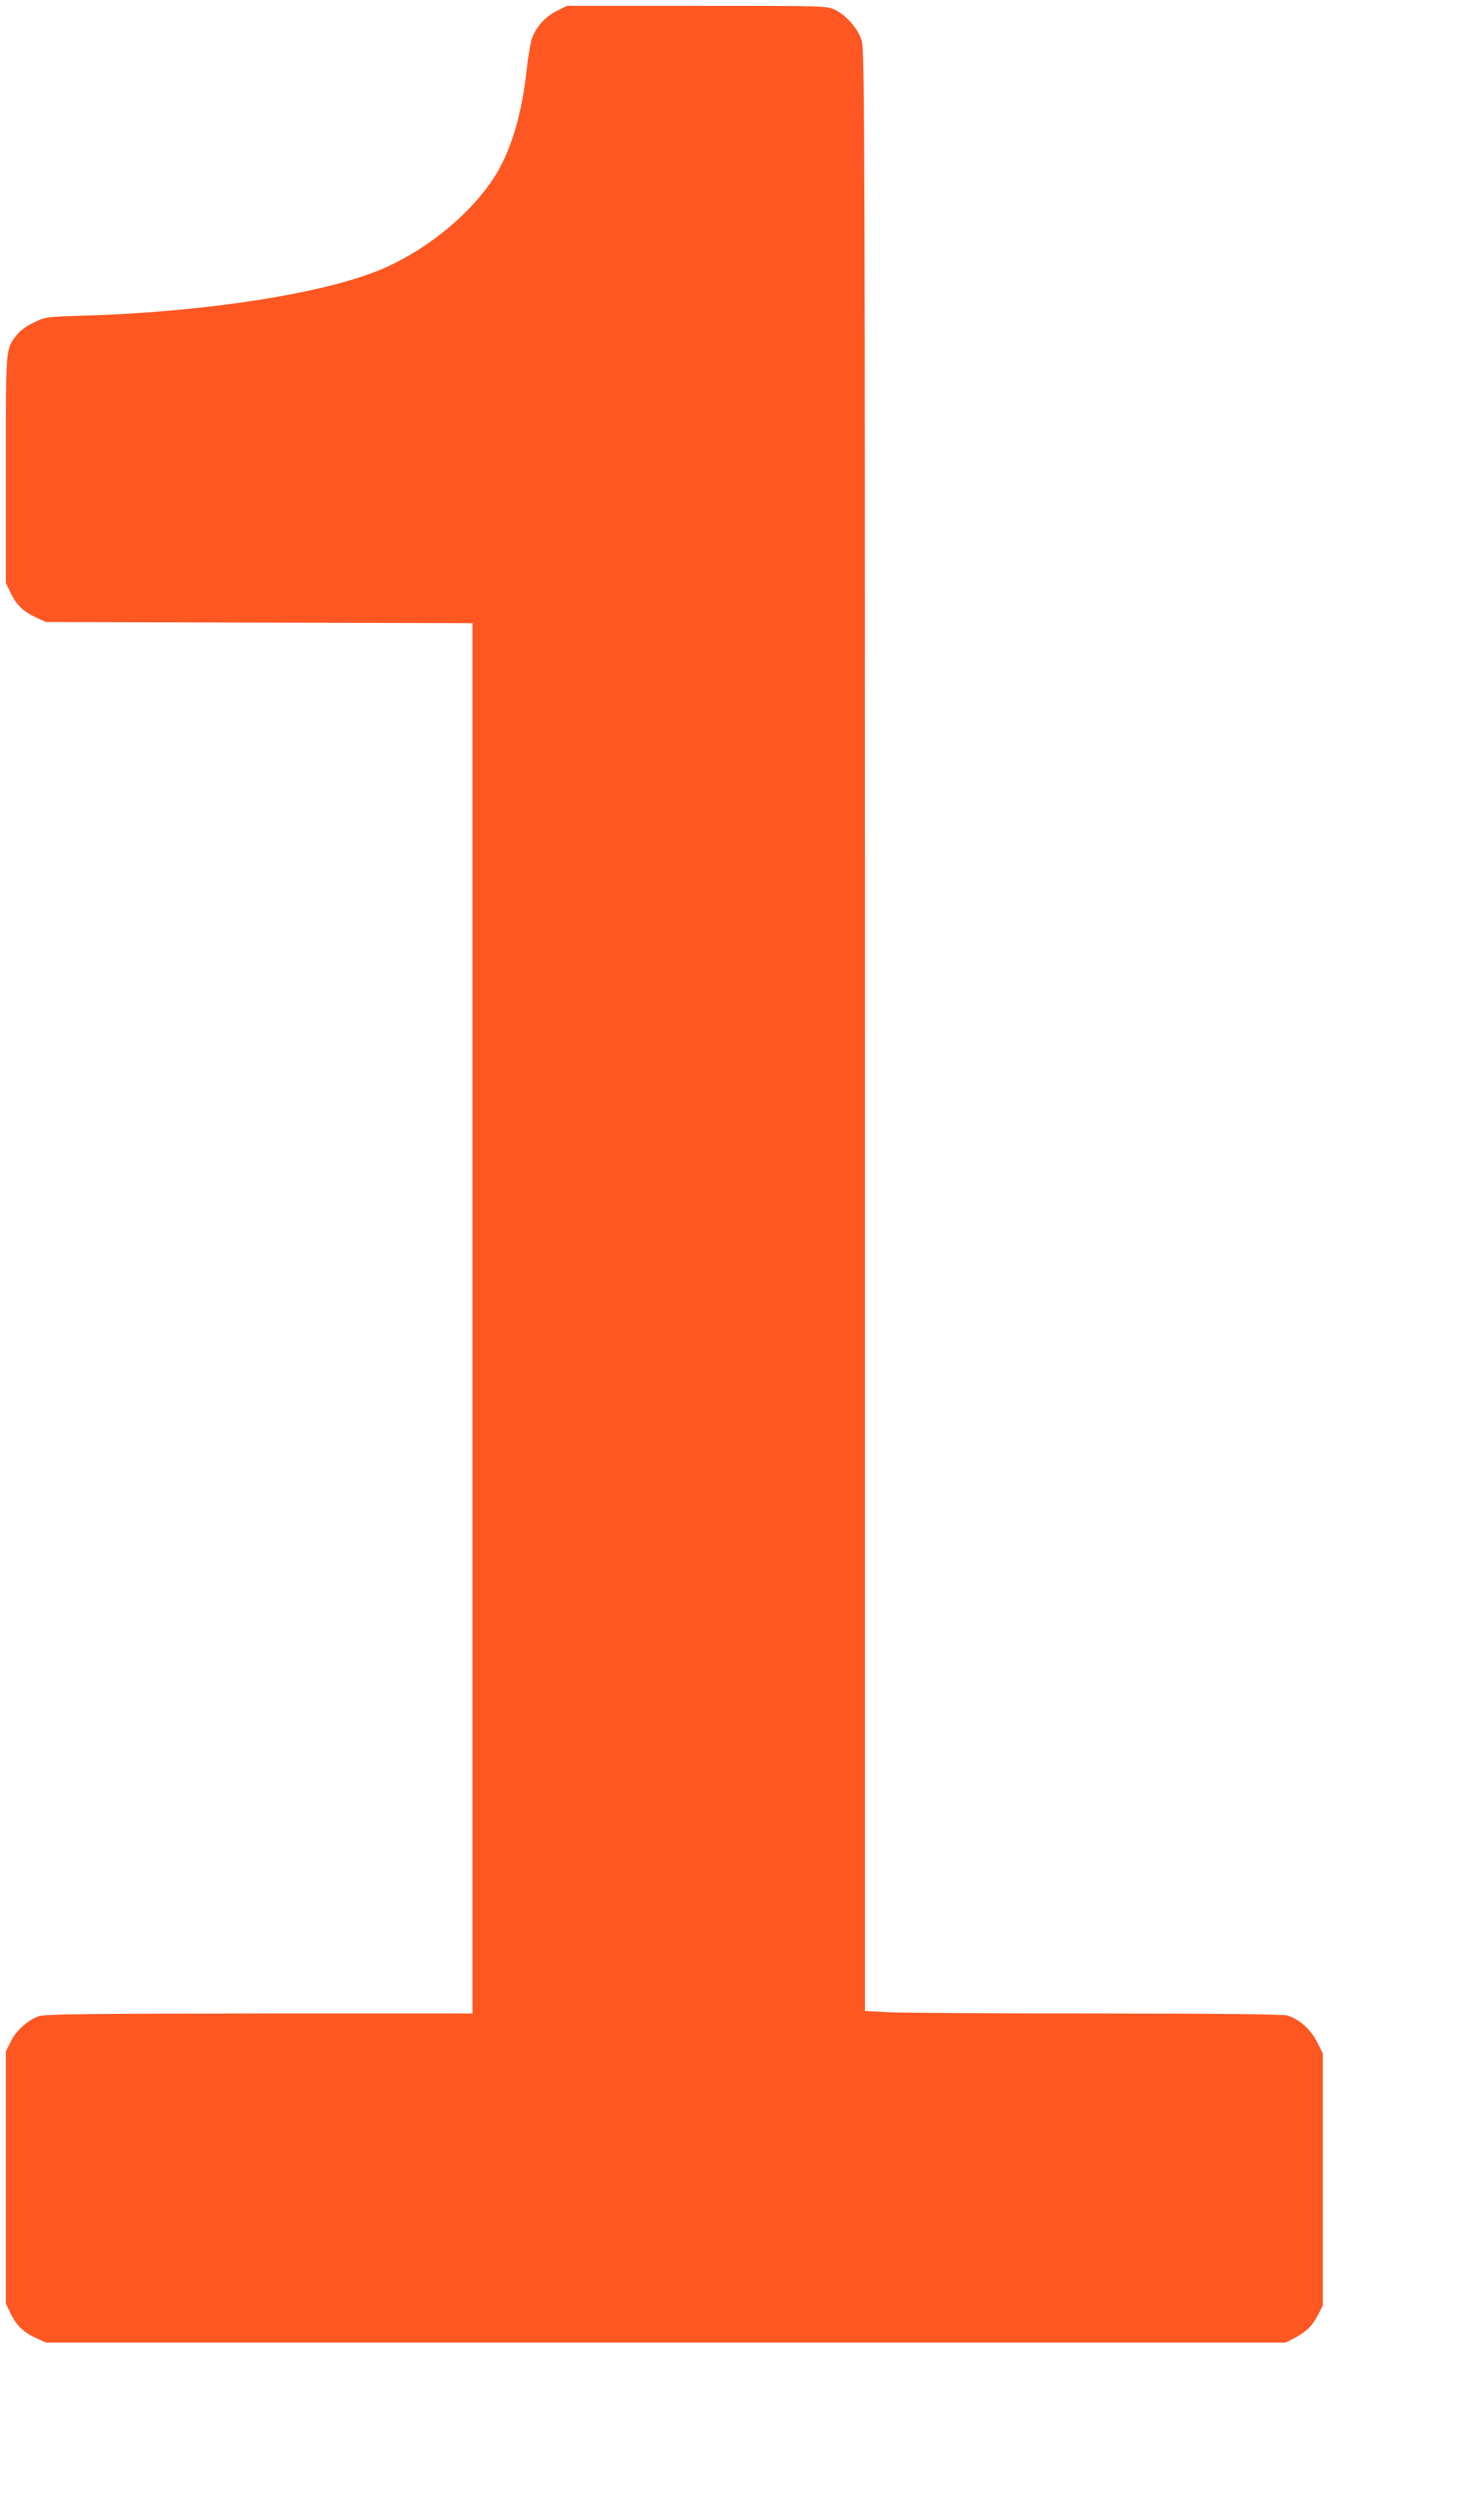
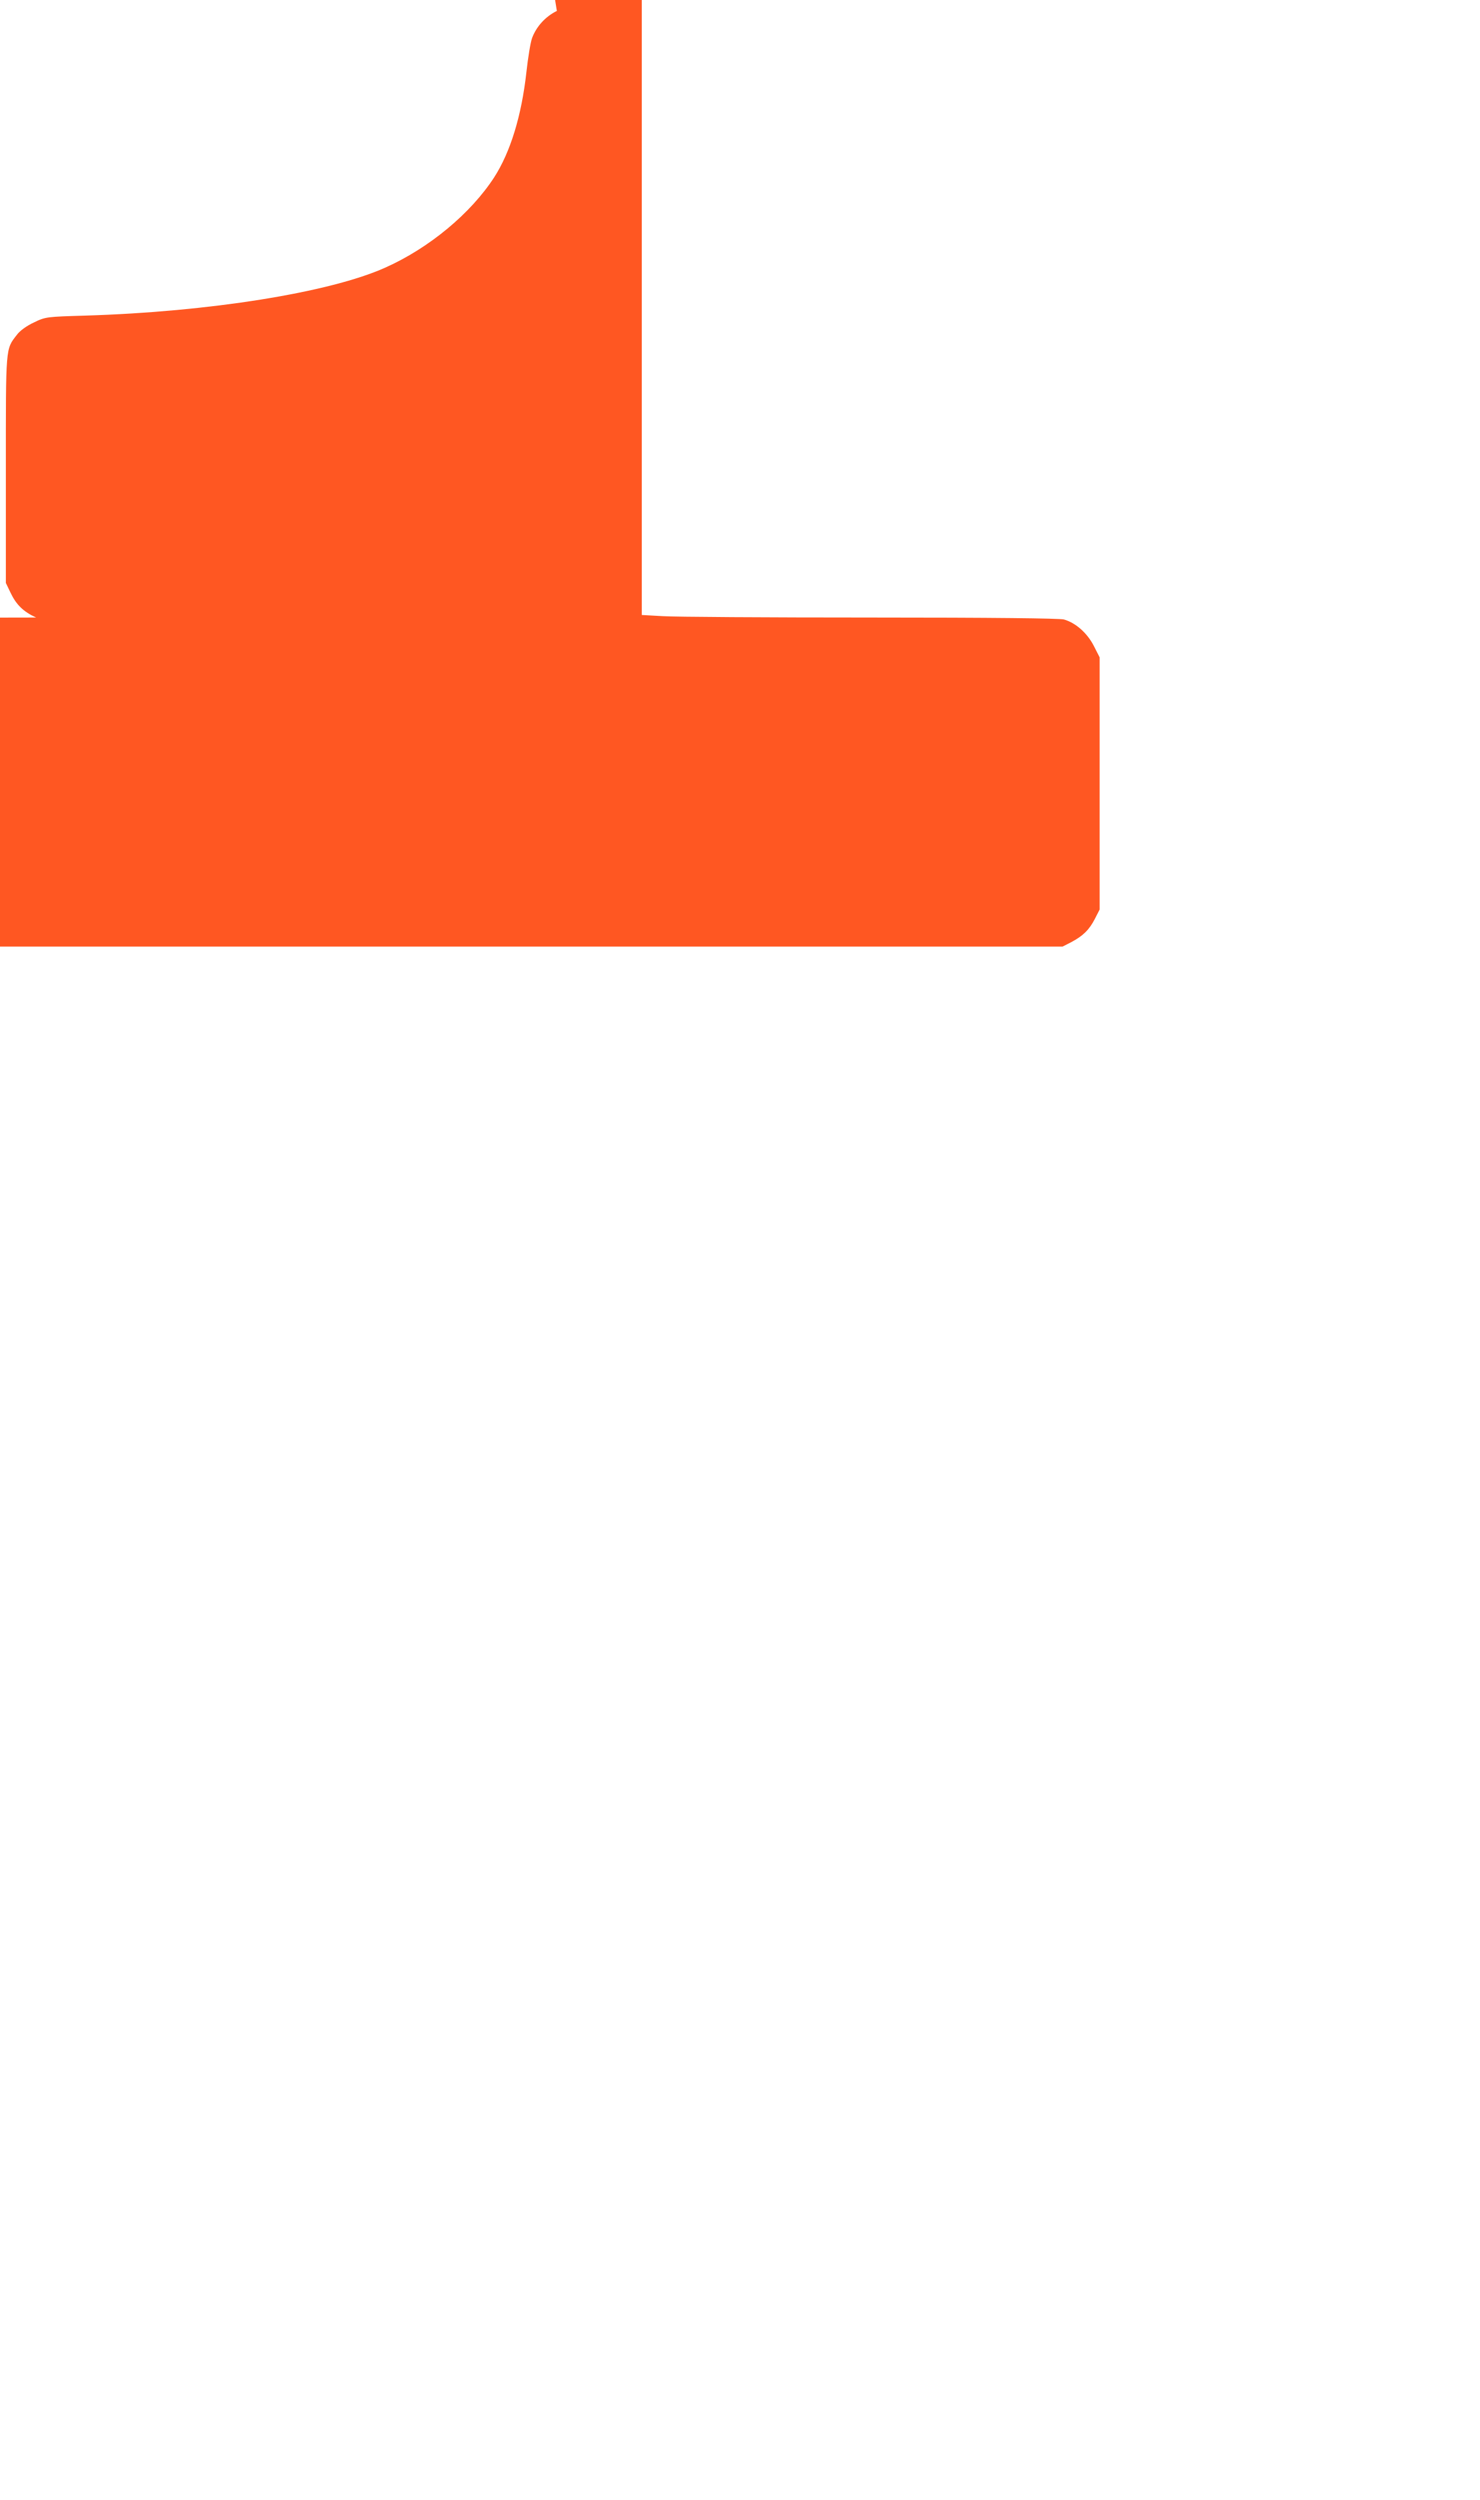
<svg xmlns="http://www.w3.org/2000/svg" version="1.0" width="758pt" height="1280pt" viewBox="0 0 758 1280" preserveAspectRatio="xMidYMid meet">
  <g transform="translate(0,1280) scale(0.1,-0.1)" fill="#ff5722" stroke="none">
-     <path d="M2852 12744 c-59 -29 -105 -80 -127 -139 -8 -22 -21 -101 -29 -175 -25 -224 -82 -409 -165 -538 -120 -185 -333 -362 -557 -462 -284 -128 -905 -227 -1537 -246 -197 -6 -204 -6 -263 -35 -37 -17 -73 -43 -88 -64 -58 -75 -56 -55 -56 -687 l0 -583 24 -50 c29 -61 65 -97 131 -127 l50 -23 1093 -3 1092 -3 0 -3559 0 -3560 -1092 0 c-876 -1 -1100 -3 -1130 -14 -57 -21 -114 -72 -142 -128 l-26 -52 0 -645 0 -646 24 -50 c29 -61 65 -97 131 -127 l50 -23 3175 0 3175 0 45 23 c60 32 92 63 121 120 l24 47 0 646 0 645 -30 59 c-34 66 -93 118 -153 135 -24 6 -365 10 -993 10 -526 0 -1004 3 -1062 7 l-107 6 0 5017 c0 4525 -2 5022 -16 5069 -18 63 -77 131 -138 161 -41 20 -57 20 -707 20 l-665 0 -52 -26z" />
+     <path d="M2852 12744 c-59 -29 -105 -80 -127 -139 -8 -22 -21 -101 -29 -175 -25 -224 -82 -409 -165 -538 -120 -185 -333 -362 -557 -462 -284 -128 -905 -227 -1537 -246 -197 -6 -204 -6 -263 -35 -37 -17 -73 -43 -88 -64 -58 -75 -56 -55 -56 -687 l0 -583 24 -50 c29 -61 65 -97 131 -127 c-876 -1 -1100 -3 -1130 -14 -57 -21 -114 -72 -142 -128 l-26 -52 0 -645 0 -646 24 -50 c29 -61 65 -97 131 -127 l50 -23 3175 0 3175 0 45 23 c60 32 92 63 121 120 l24 47 0 646 0 645 -30 59 c-34 66 -93 118 -153 135 -24 6 -365 10 -993 10 -526 0 -1004 3 -1062 7 l-107 6 0 5017 c0 4525 -2 5022 -16 5069 -18 63 -77 131 -138 161 -41 20 -57 20 -707 20 l-665 0 -52 -26z" />
  </g>
</svg>